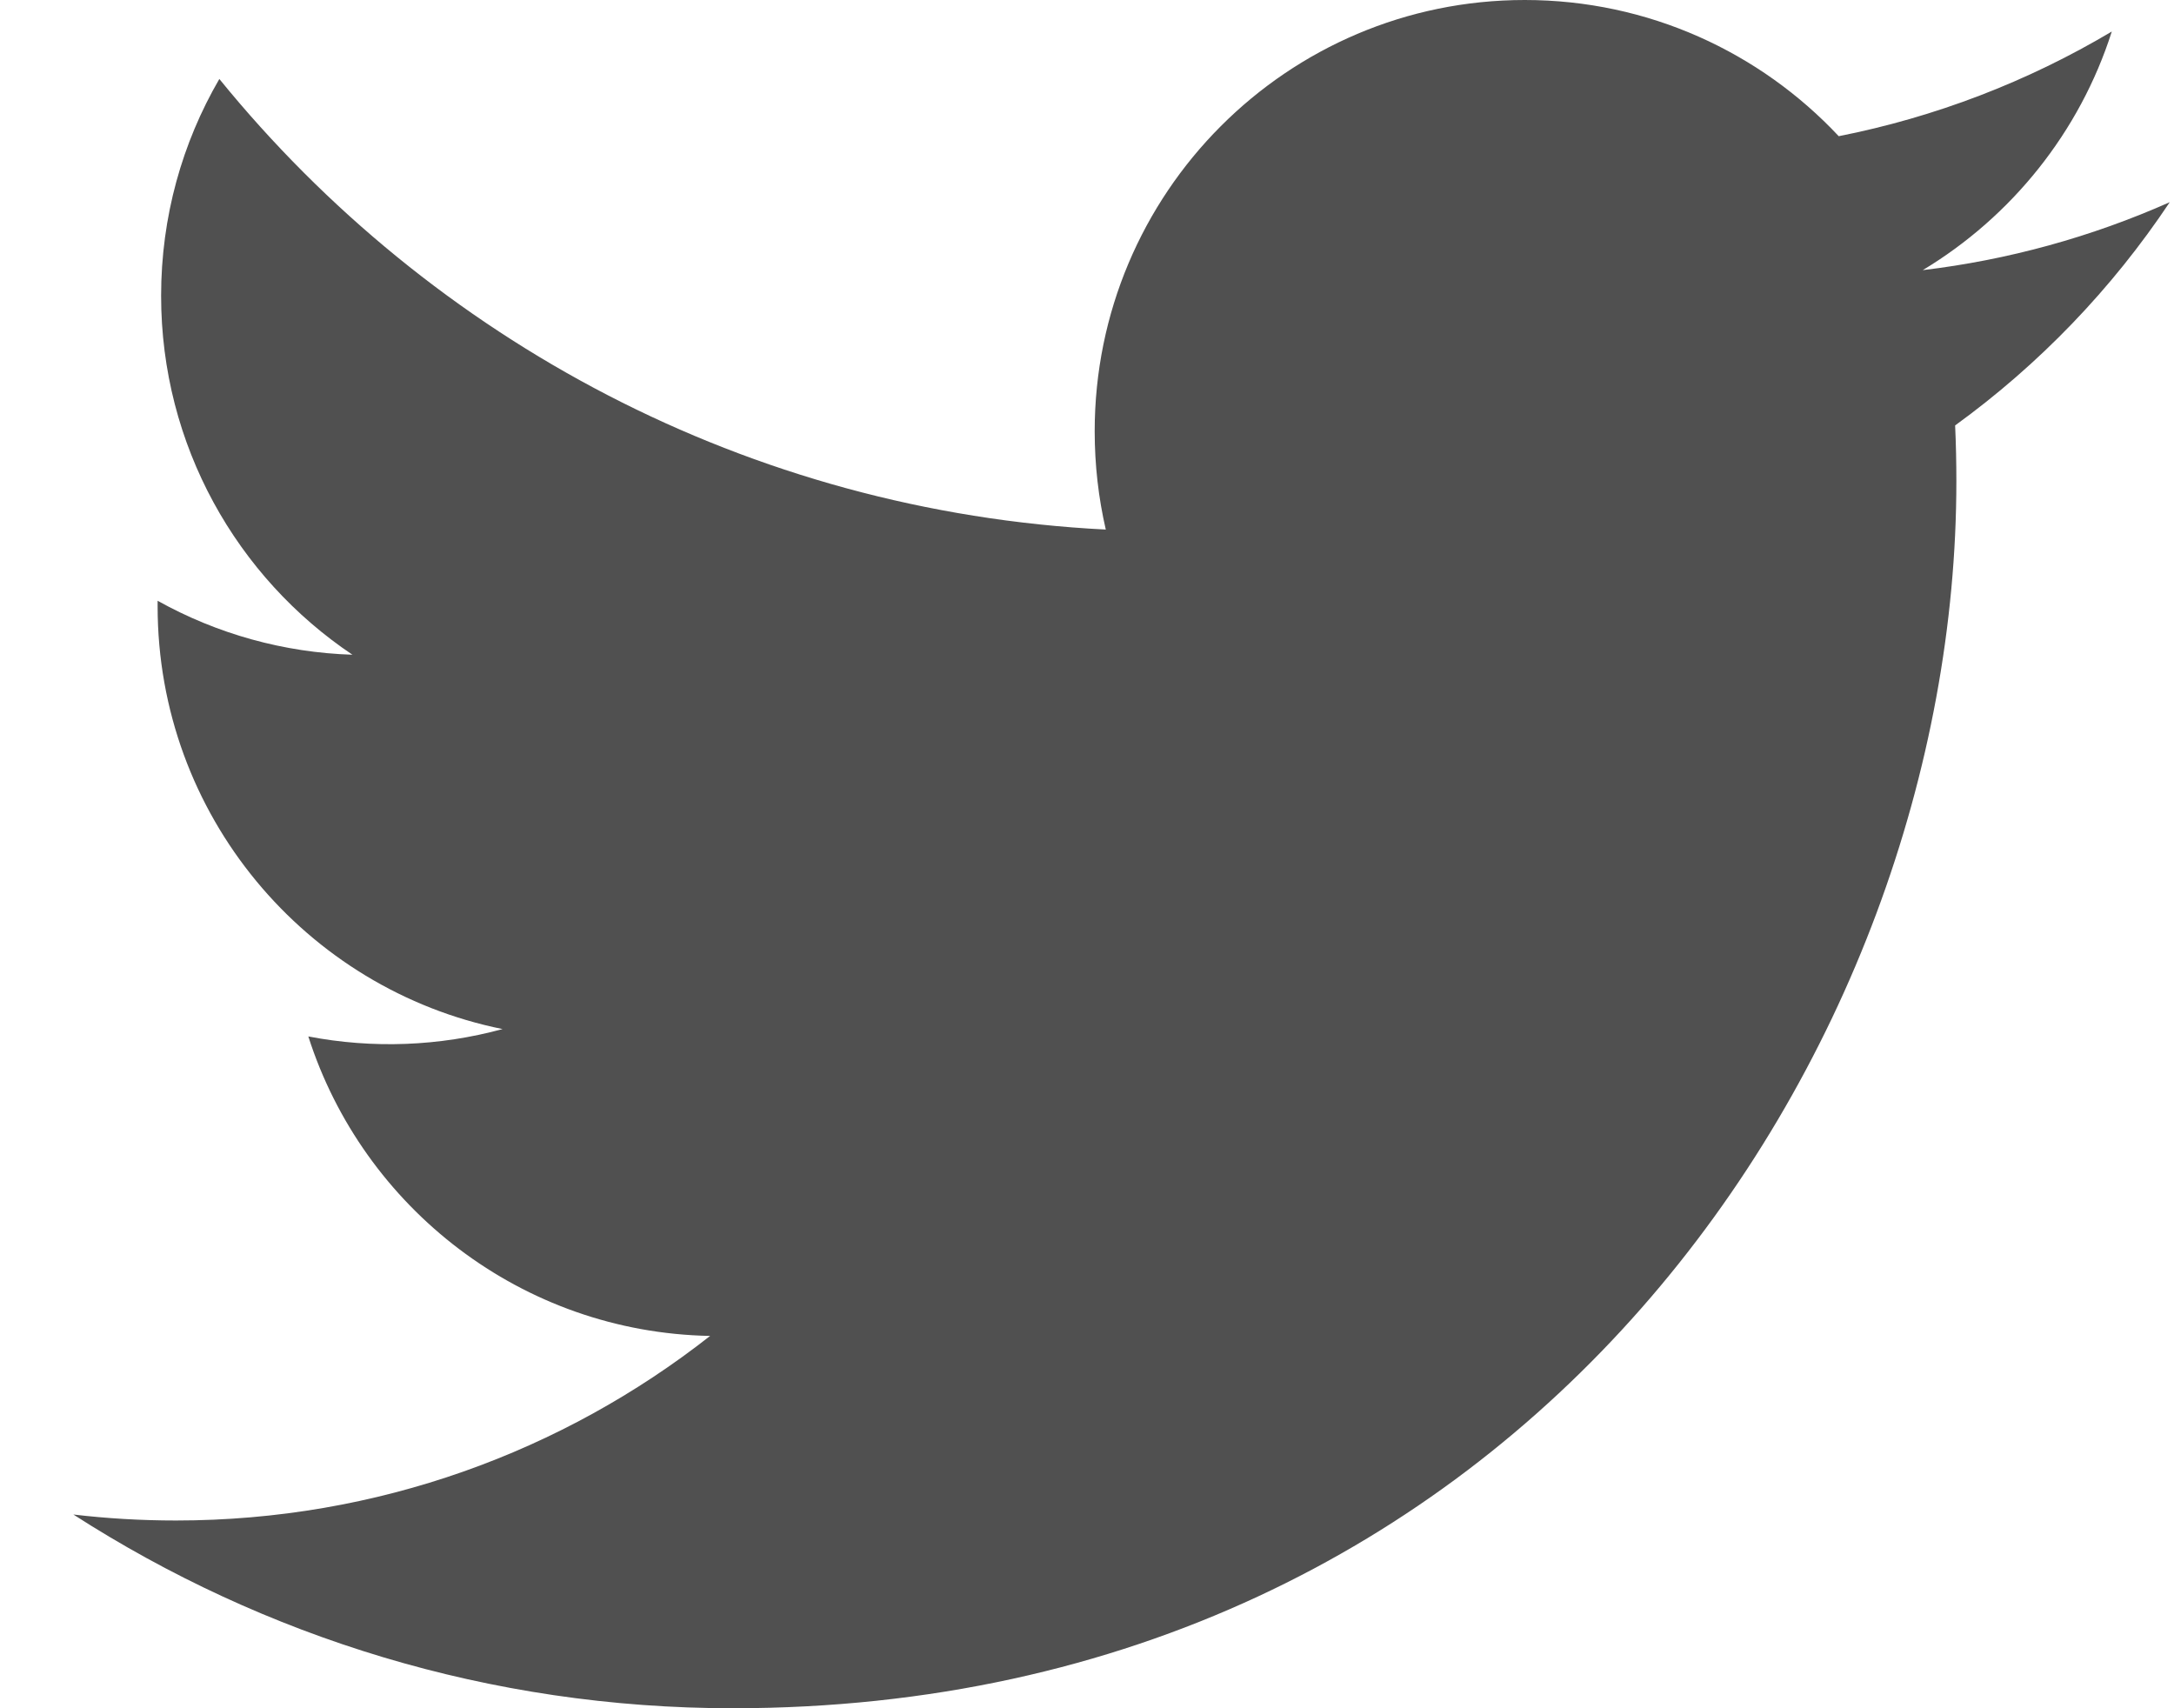
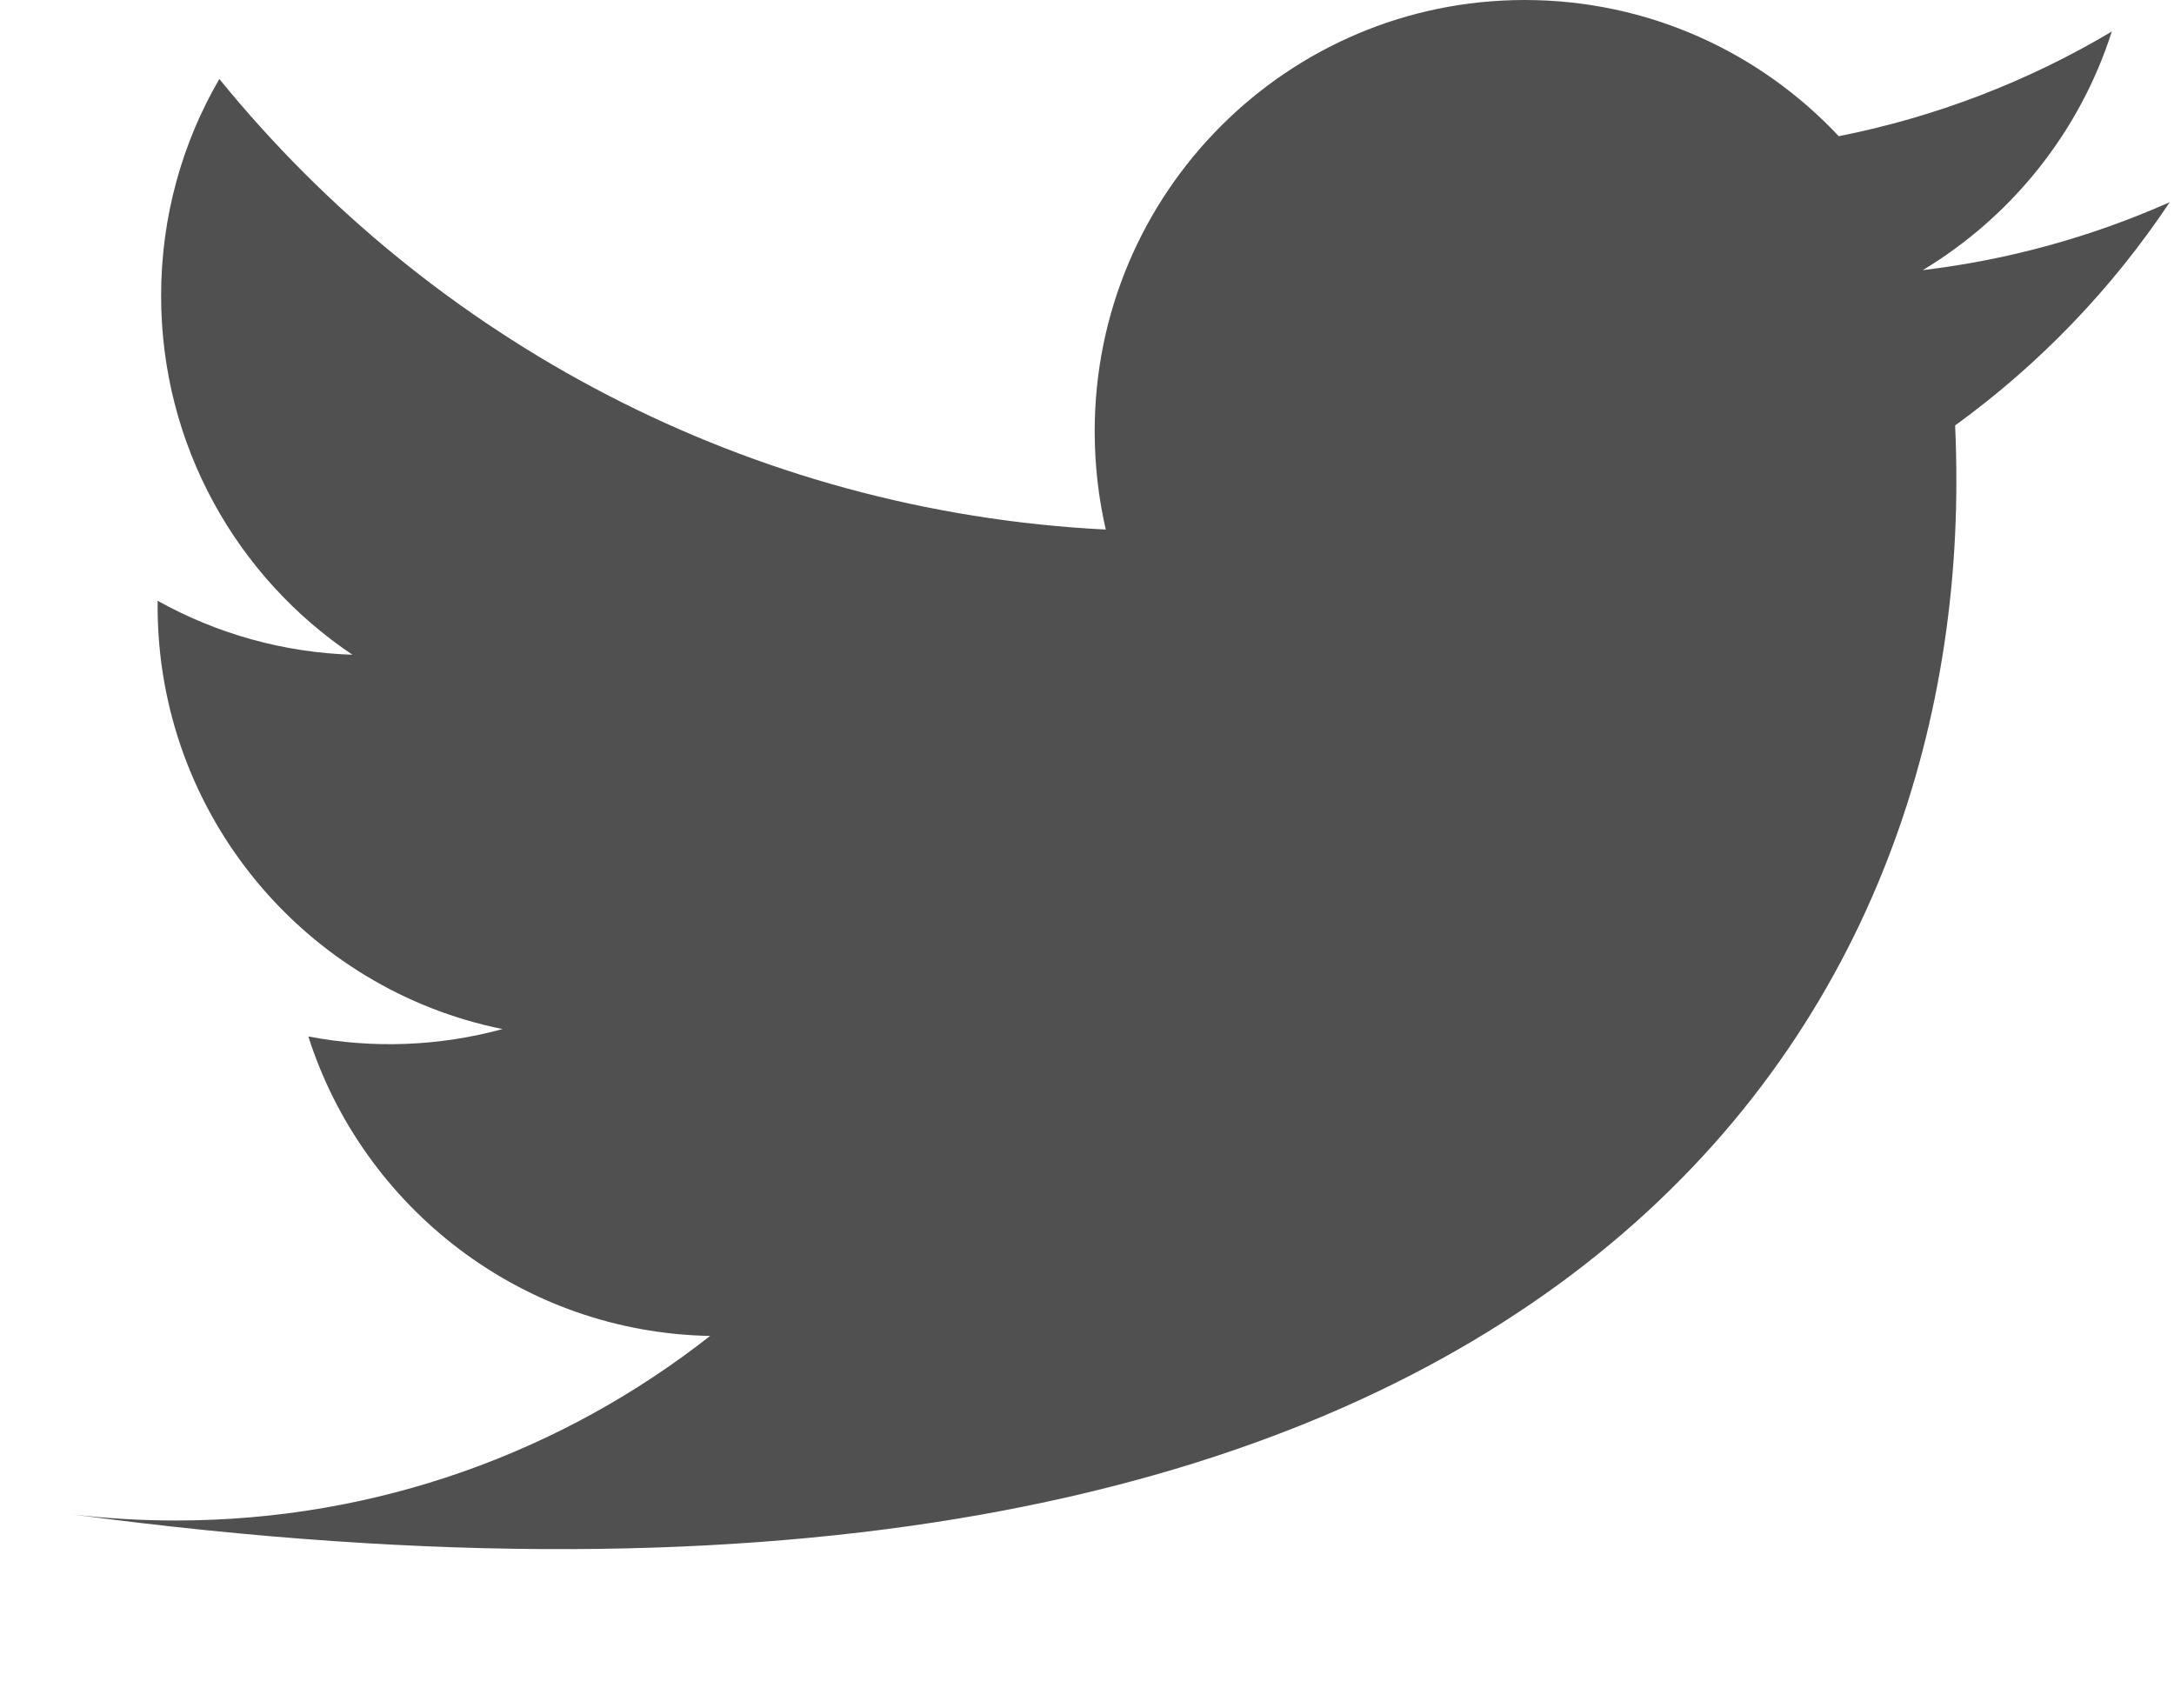
<svg xmlns="http://www.w3.org/2000/svg" width="28" height="22" viewBox="0 0 28 22" fill="none">
-   <path d="M27.945 2.604C26.934 3.053 25.862 3.348 24.764 3.479C25.907 2.791 26.785 1.703 27.199 0.406C26.112 1.053 24.922 1.509 23.682 1.754C22.671 0.675 21.232 0 19.638 0C16.579 0 14.099 2.487 14.099 5.554C14.099 5.989 14.148 6.413 14.242 6.82C9.638 6.588 5.557 4.377 2.825 1.017C2.348 1.837 2.075 2.791 2.075 3.809C2.075 5.736 3.053 7.436 4.539 8.432C3.659 8.404 2.799 8.166 2.03 7.737C2.03 7.76 2.03 7.783 2.03 7.807C2.03 10.498 3.939 12.742 6.473 13.253C5.657 13.475 4.802 13.508 3.971 13.348C4.676 15.554 6.722 17.16 9.146 17.205C7.25 18.694 4.862 19.582 2.266 19.582C1.819 19.582 1.378 19.556 0.945 19.505C3.396 21.081 6.308 22 9.436 22C19.625 22 25.197 13.537 25.197 6.198C25.197 5.957 25.192 5.717 25.181 5.479C26.265 4.693 27.201 3.72 27.945 2.604Z" fill="#505050" />
+   <path d="M27.945 2.604C26.934 3.053 25.862 3.348 24.764 3.479C25.907 2.791 26.785 1.703 27.199 0.406C26.112 1.053 24.922 1.509 23.682 1.754C22.671 0.675 21.232 0 19.638 0C16.579 0 14.099 2.487 14.099 5.554C14.099 5.989 14.148 6.413 14.242 6.82C9.638 6.588 5.557 4.377 2.825 1.017C2.348 1.837 2.075 2.791 2.075 3.809C2.075 5.736 3.053 7.436 4.539 8.432C3.659 8.404 2.799 8.166 2.03 7.737C2.03 7.76 2.03 7.783 2.03 7.807C2.03 10.498 3.939 12.742 6.473 13.253C5.657 13.475 4.802 13.508 3.971 13.348C4.676 15.554 6.722 17.16 9.146 17.205C7.25 18.694 4.862 19.582 2.266 19.582C1.819 19.582 1.378 19.556 0.945 19.505C19.625 22 25.197 13.537 25.197 6.198C25.197 5.957 25.192 5.717 25.181 5.479C26.265 4.693 27.201 3.72 27.945 2.604Z" fill="#505050" />
</svg>